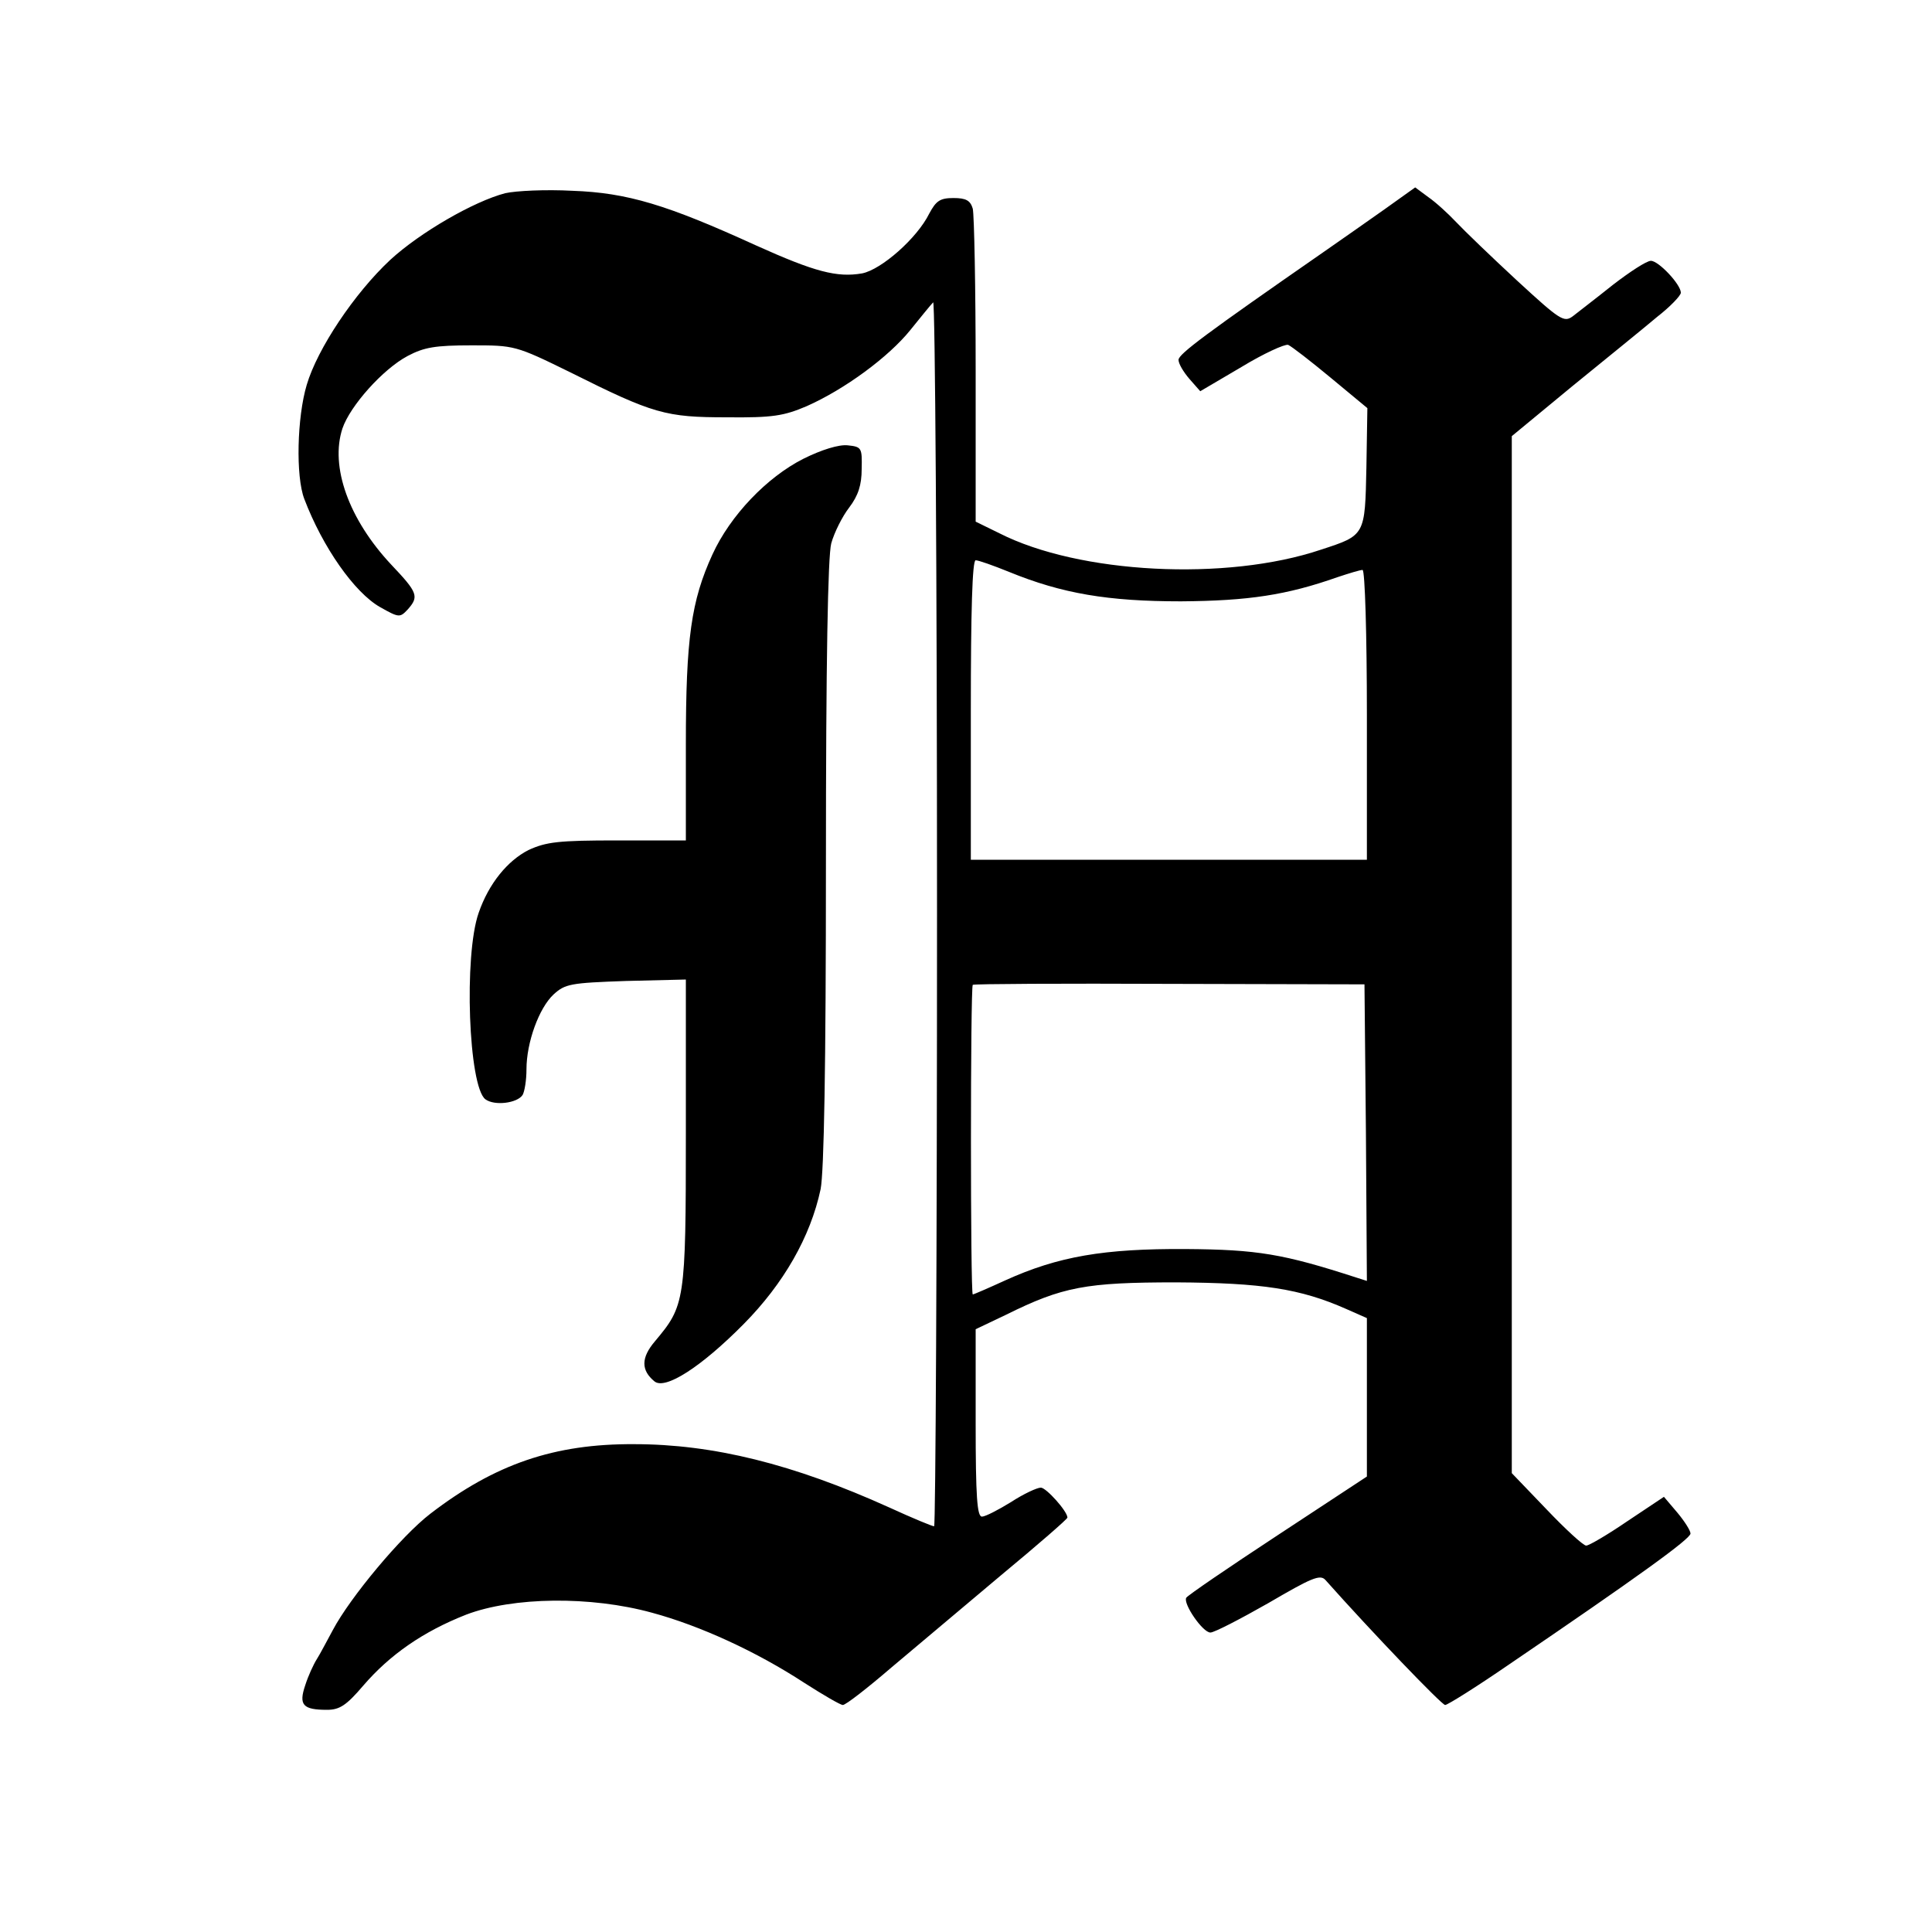
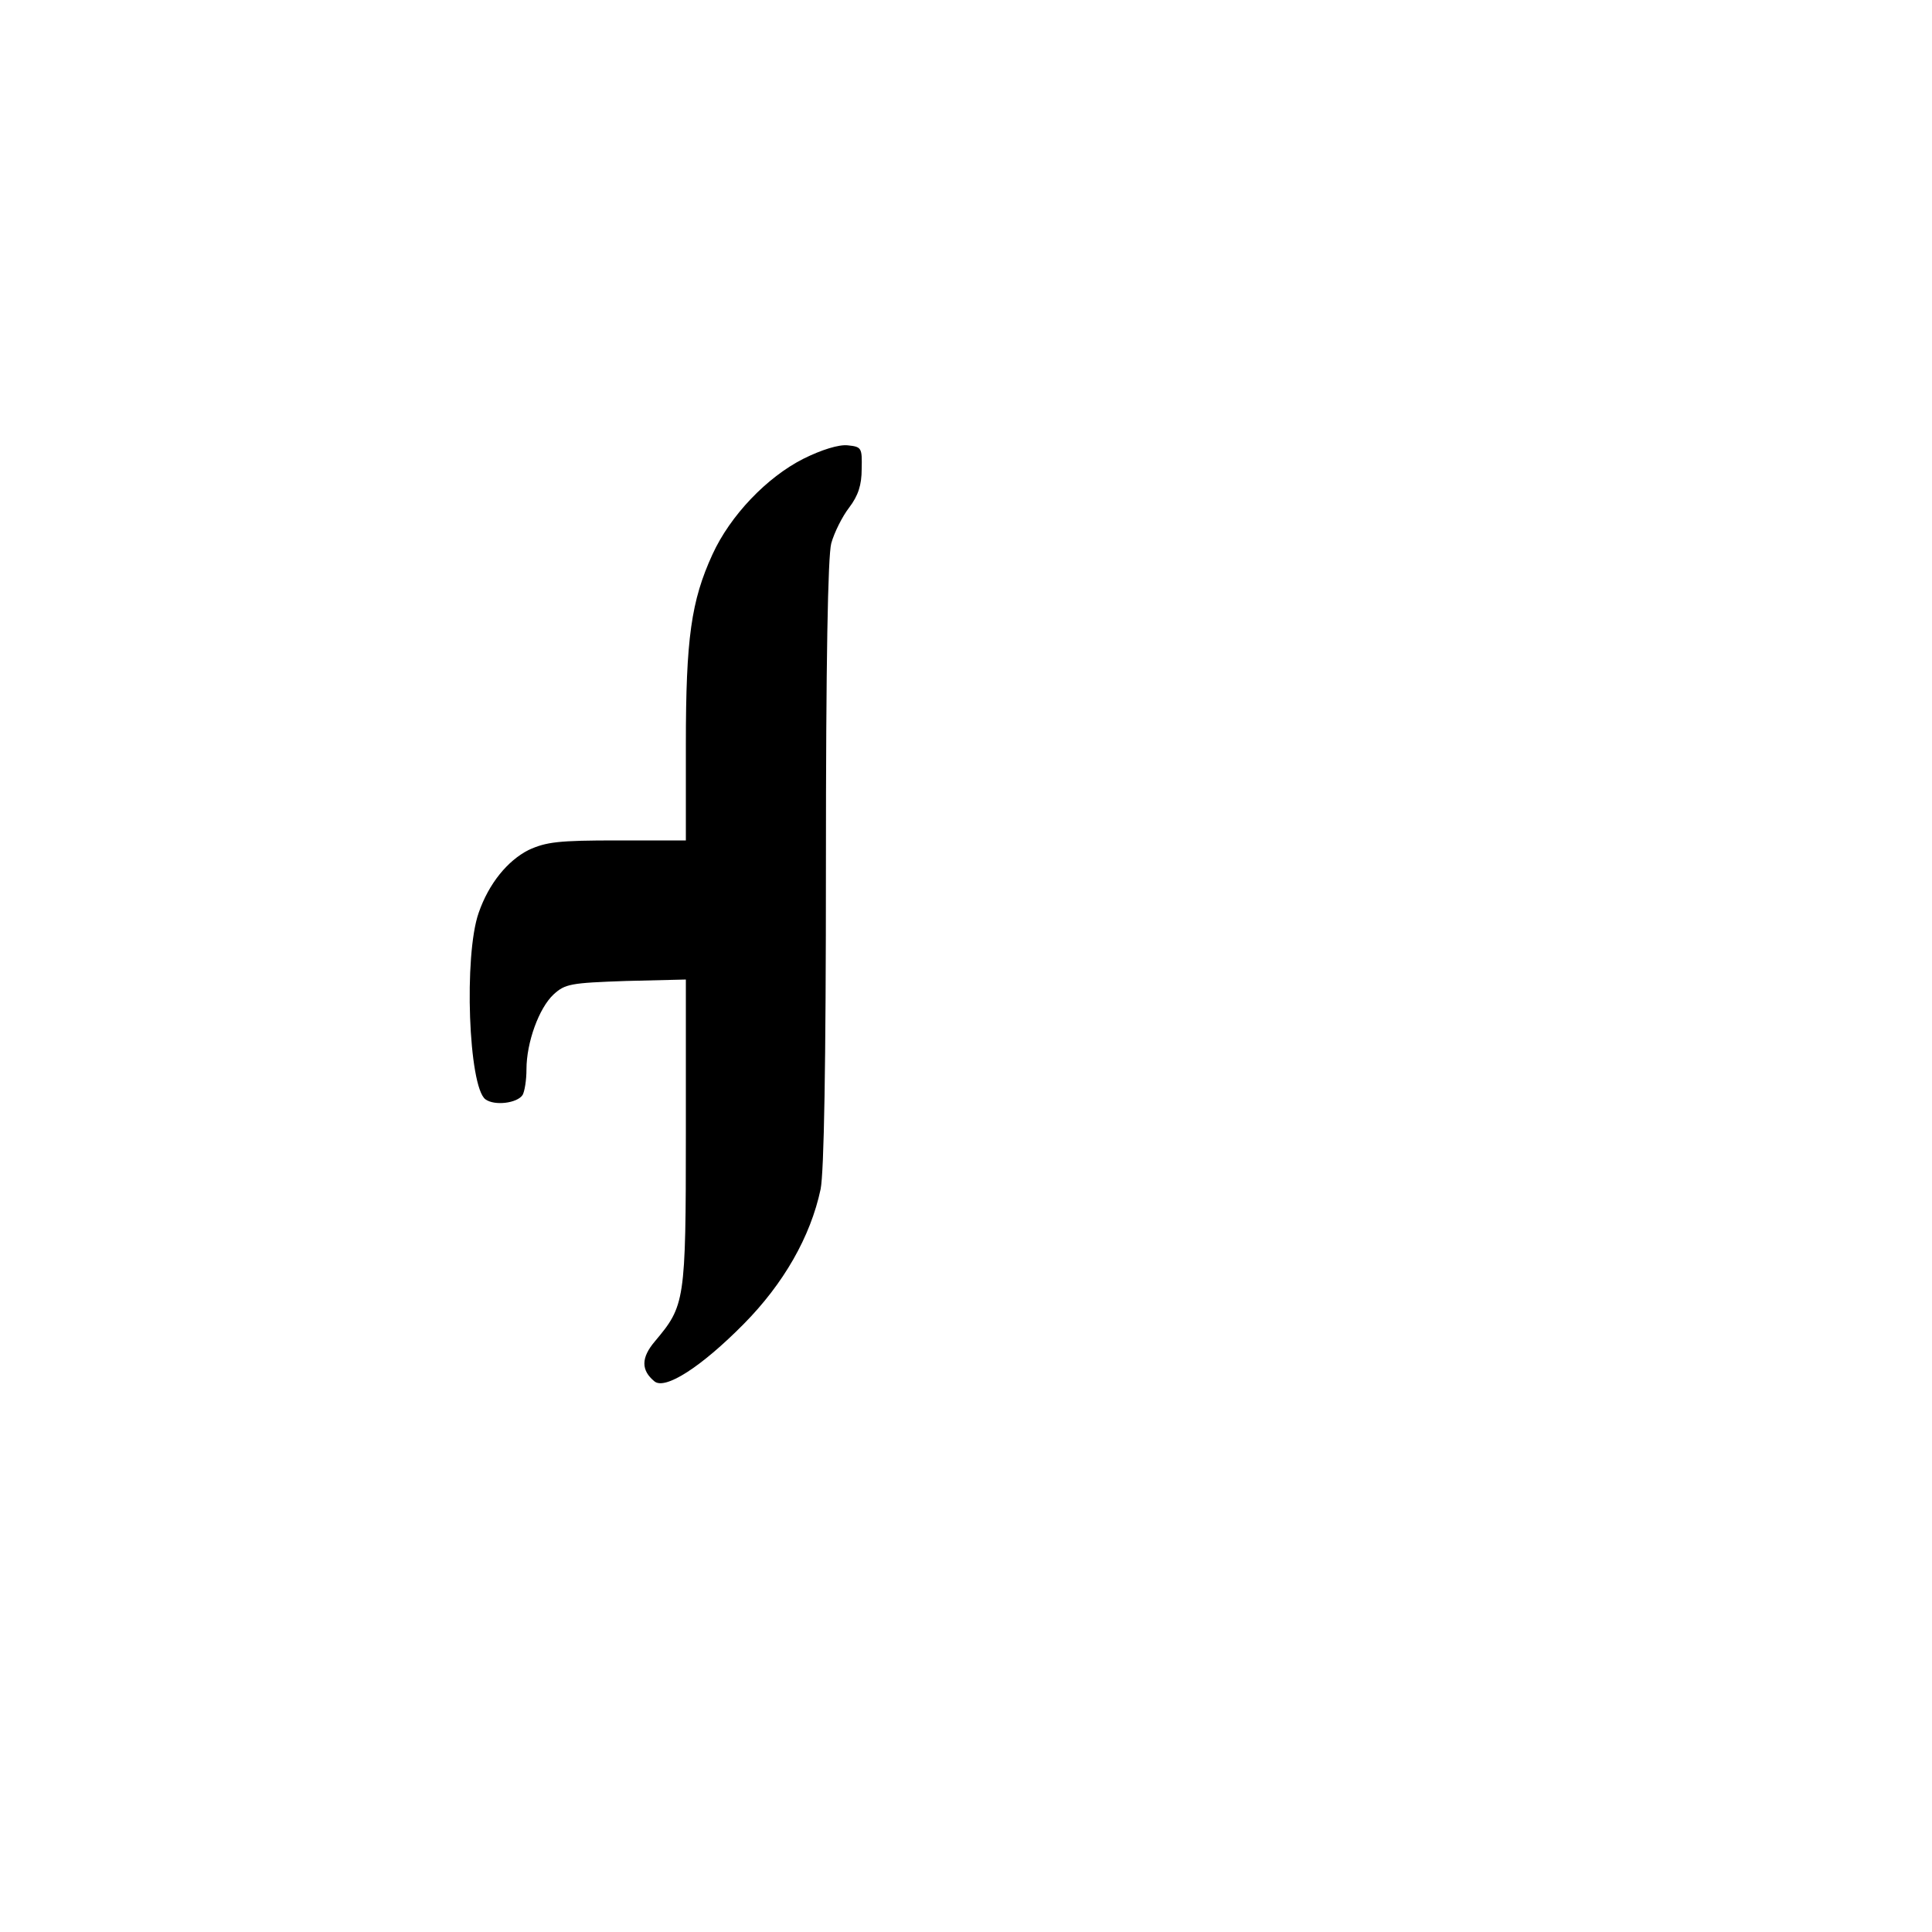
<svg xmlns="http://www.w3.org/2000/svg" version="1.0" width="400" height="400" viewBox="0 0 400 400" preserveAspectRatio="xMidYMid meet">
  <g transform="translate(0,400) scale(0.1,-0.1)" fill="#000000" stroke="none">
-     <path d="M1046 3600 c-65 -17 -176 -81 -238 -138 -74 -69 -151 -184 -173 -259 -20 -67 -23 -189 -5 -236 38 -100 104 -194 157 -224 39 -22 41 -22 57 -5 24 27 21 35 -34 93 -88 94 -127 203 -101 282 16 47 84 123 135 150 34 18 57 22 132 22 89 0 91 0 205 -56 172 -86 197 -93 324 -93 95 -1 118 3 165 23 79 35 170 102 215 158 21 26 42 52 47 57 4 5 8 -563 8 -1262 0 -700 -3 -1272 -6 -1272 -4 0 -45 17 -93 39 -199 90 -365 131 -528 131 -165 1 -288 -41 -422 -144 -60 -46 -166 -173 -202 -241 -12 -22 -26 -49 -33 -60 -7 -11 -18 -35 -24 -54 -14 -41 -5 -51 45 -51 26 0 40 9 75 50 55 64 124 112 213 147 97 37 258 39 385 4 100 -27 217 -81 315 -145 39 -25 75 -46 80 -46 6 0 51 35 101 78 50 42 152 128 227 191 76 63 137 116 137 119 0 13 -44 62 -55 62 -8 0 -36 -13 -62 -30 -26 -16 -53 -30 -60 -30 -10 0 -13 41 -13 194 l0 194 63 30 c117 58 165 67 352 67 178 -1 257 -13 352 -55 l43 -19 0 -164 0 -164 -184 -121 c-102 -67 -187 -125 -190 -130 -7 -12 34 -72 50 -72 8 0 62 28 120 61 89 52 107 60 118 48 97 -109 241 -259 248 -259 5 0 64 37 131 83 269 183 377 261 377 272 0 6 -12 25 -27 43 l-28 33 -75 -50 c-41 -28 -80 -51 -86 -51 -6 0 -43 34 -82 75 l-72 75 0 1073 0 1074 126 104 c70 57 149 121 175 143 27 21 49 44 49 50 0 17 -46 66 -62 66 -9 0 -44 -23 -79 -50 -35 -28 -73 -57 -83 -65 -18 -13 -26 -8 -115 74 -53 49 -109 103 -126 121 -16 17 -42 41 -58 52 l-27 20 -63 -45 c-34 -24 -91 -64 -127 -89 -242 -168 -300 -211 -300 -223 0 -8 10 -25 23 -40 l22 -25 85 50 c46 28 90 48 97 46 7 -3 47 -34 88 -68 l76 -63 -2 -122 c-3 -142 -2 -141 -94 -171 -196 -66 -501 -50 -666 34 l-49 24 0 313 c0 171 -3 322 -6 335 -5 17 -14 22 -40 22 -28 0 -36 -6 -50 -32 -25 -51 -99 -116 -139 -124 -52 -9 -98 3 -220 58 -184 84 -266 109 -380 113 -55 3 -117 0 -139 -5z m1043 -784 c110 -45 205 -61 356 -61 140 1 219 13 324 50 24 8 47 15 52 15 5 0 9 -135 9 -300 l0 -300 -410 0 -410 0 0 310 c0 204 3 310 10 310 6 0 37 -11 69 -24z m739 -1161 l2 -307 -22 7 c-151 49 -205 58 -353 59 -169 1 -264 -15 -374 -65 -35 -16 -65 -29 -67 -29 -5 0 -5 636 0 641 2 2 186 3 408 2 l403 -1 3 -307z" />
    <path d="M1663 3050 c-75 -38 -151 -117 -188 -198 -44 -96 -55 -174 -55 -393 l0 -199 -142 0 c-122 0 -147 -3 -184 -20 -43 -22 -82 -69 -103 -130 -31 -88 -21 -360 14 -386 19 -14 66 -8 77 9 4 7 8 30 8 53 0 56 26 127 56 155 24 22 35 24 150 28 l124 3 0 -318 c0 -350 -2 -357 -64 -431 -29 -34 -29 -60 -1 -83 22 -18 96 29 185 119 82 83 138 180 159 279 7 36 11 251 11 675 0 419 4 635 11 662 6 22 23 56 37 74 19 25 26 47 26 80 1 44 0 46 -29 49 -18 2 -54 -9 -92 -28z" />
  </g>
</svg>